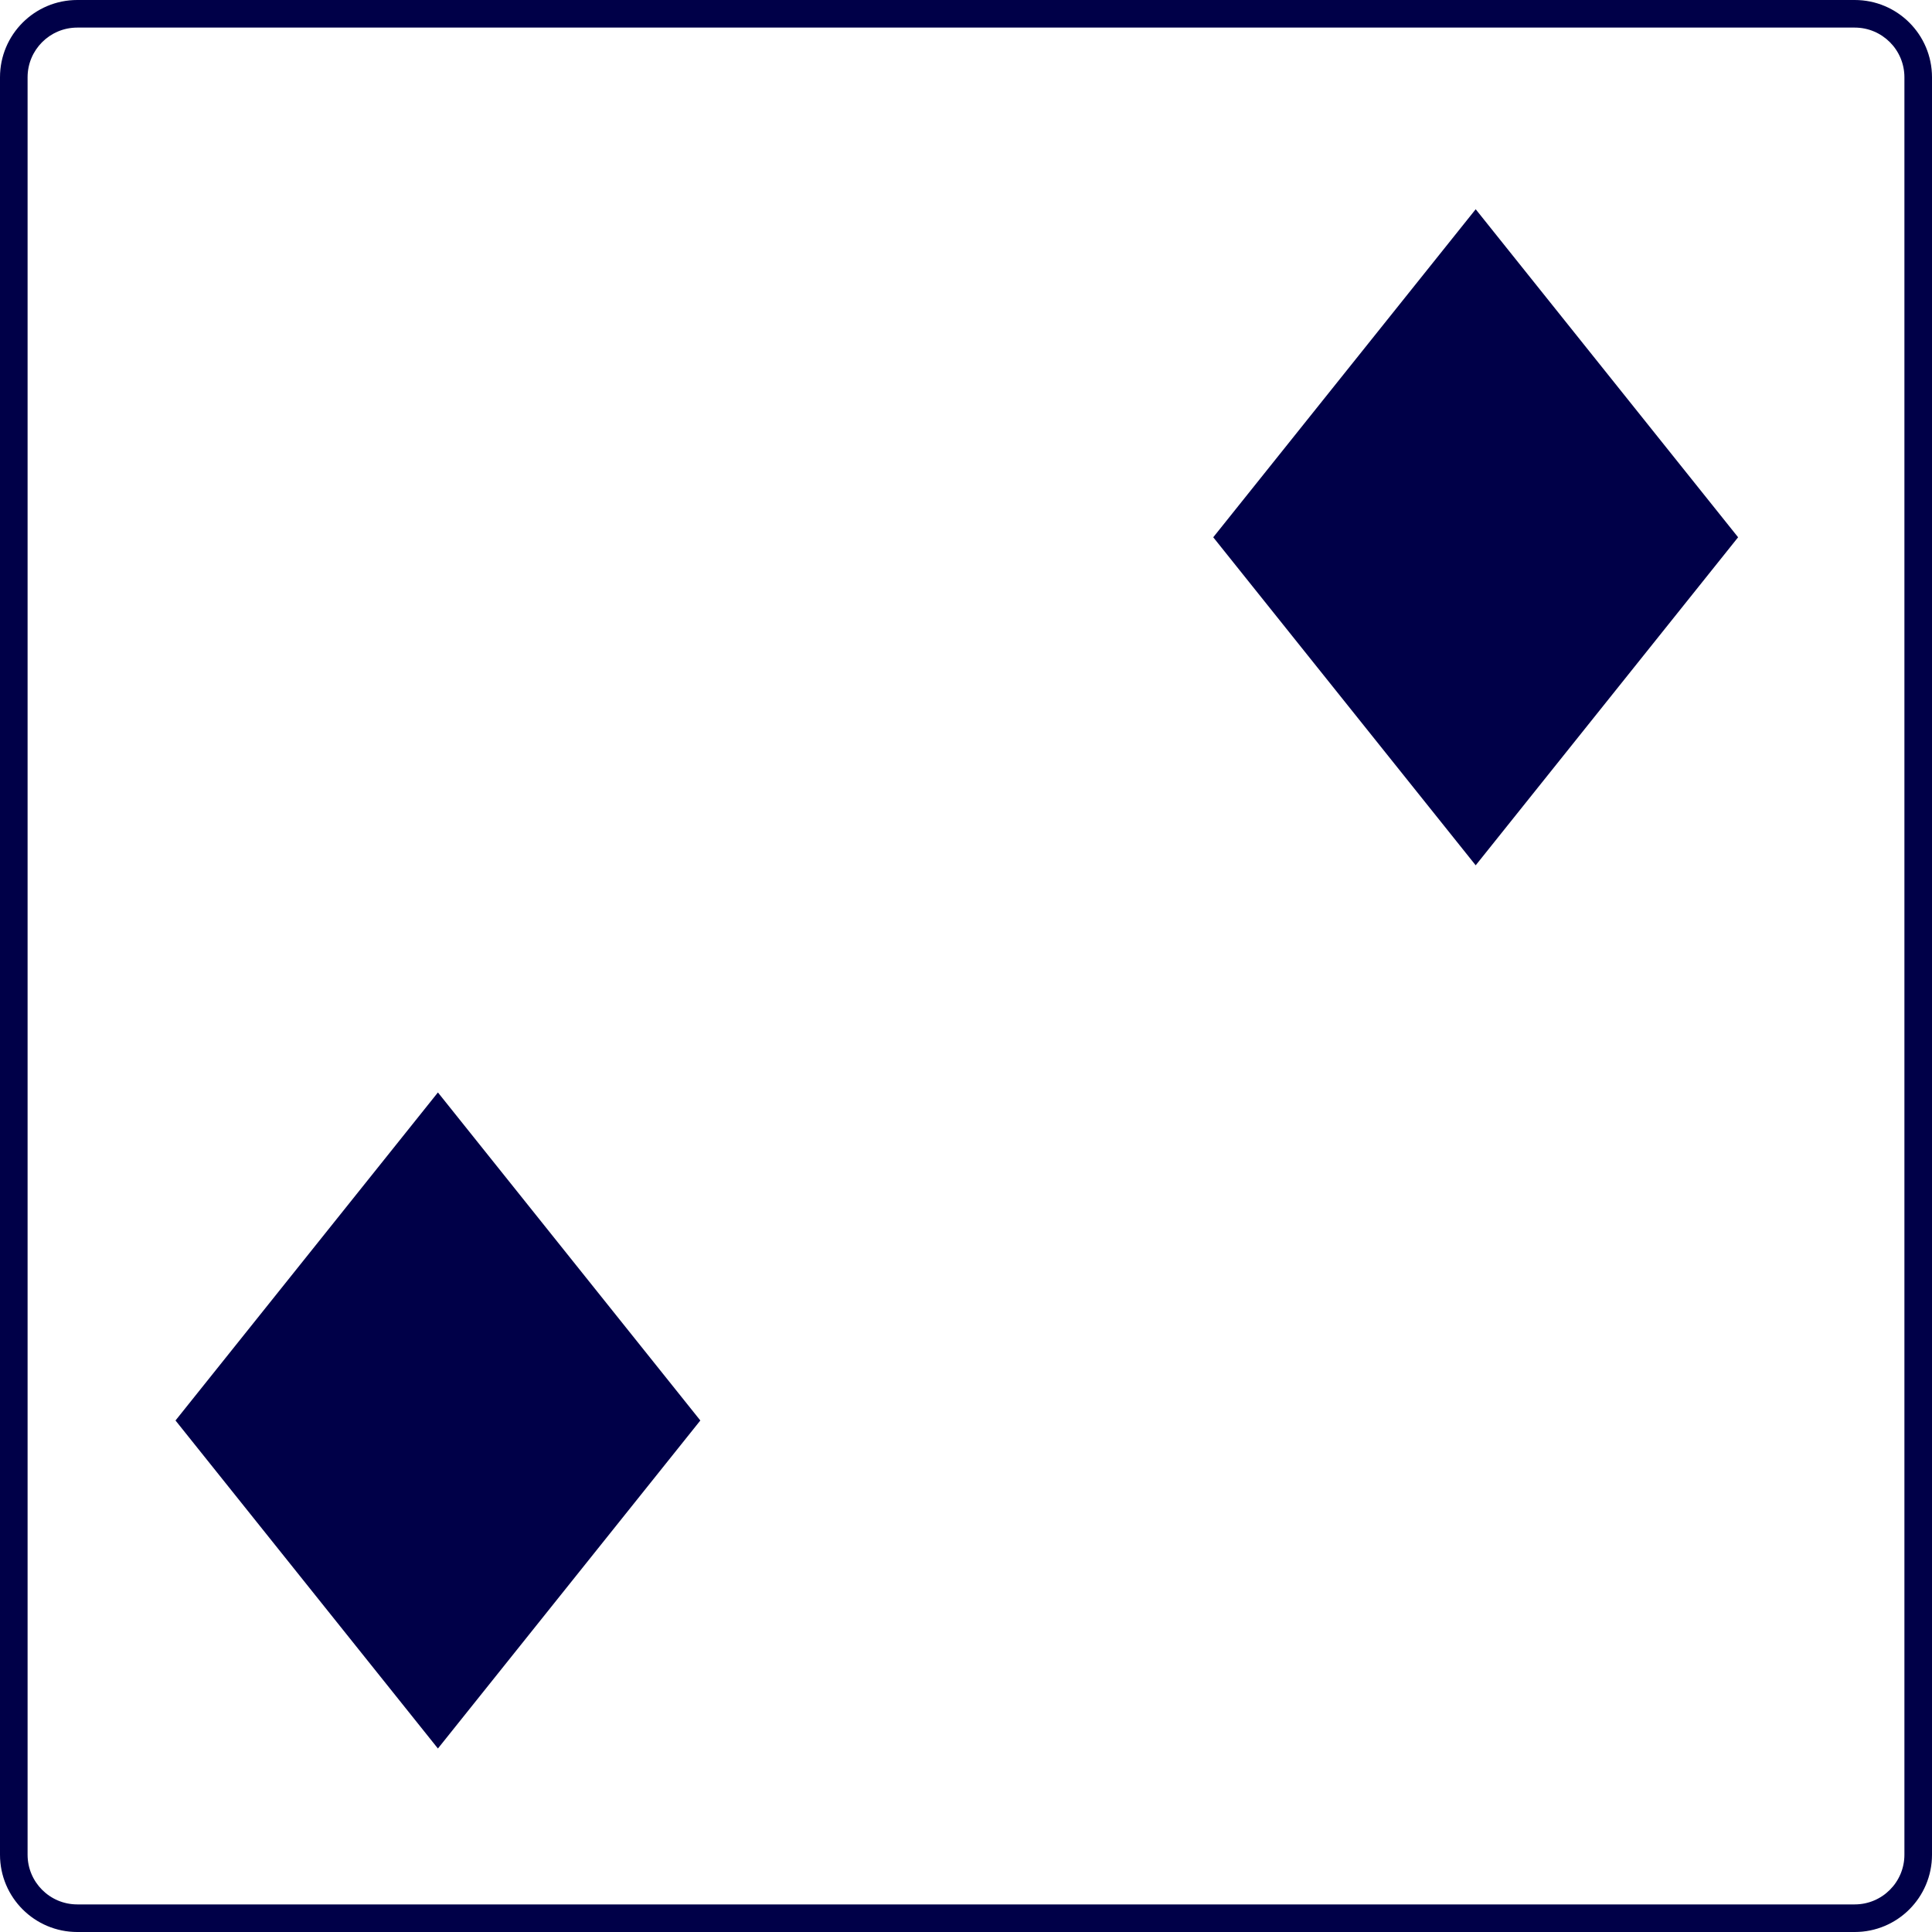
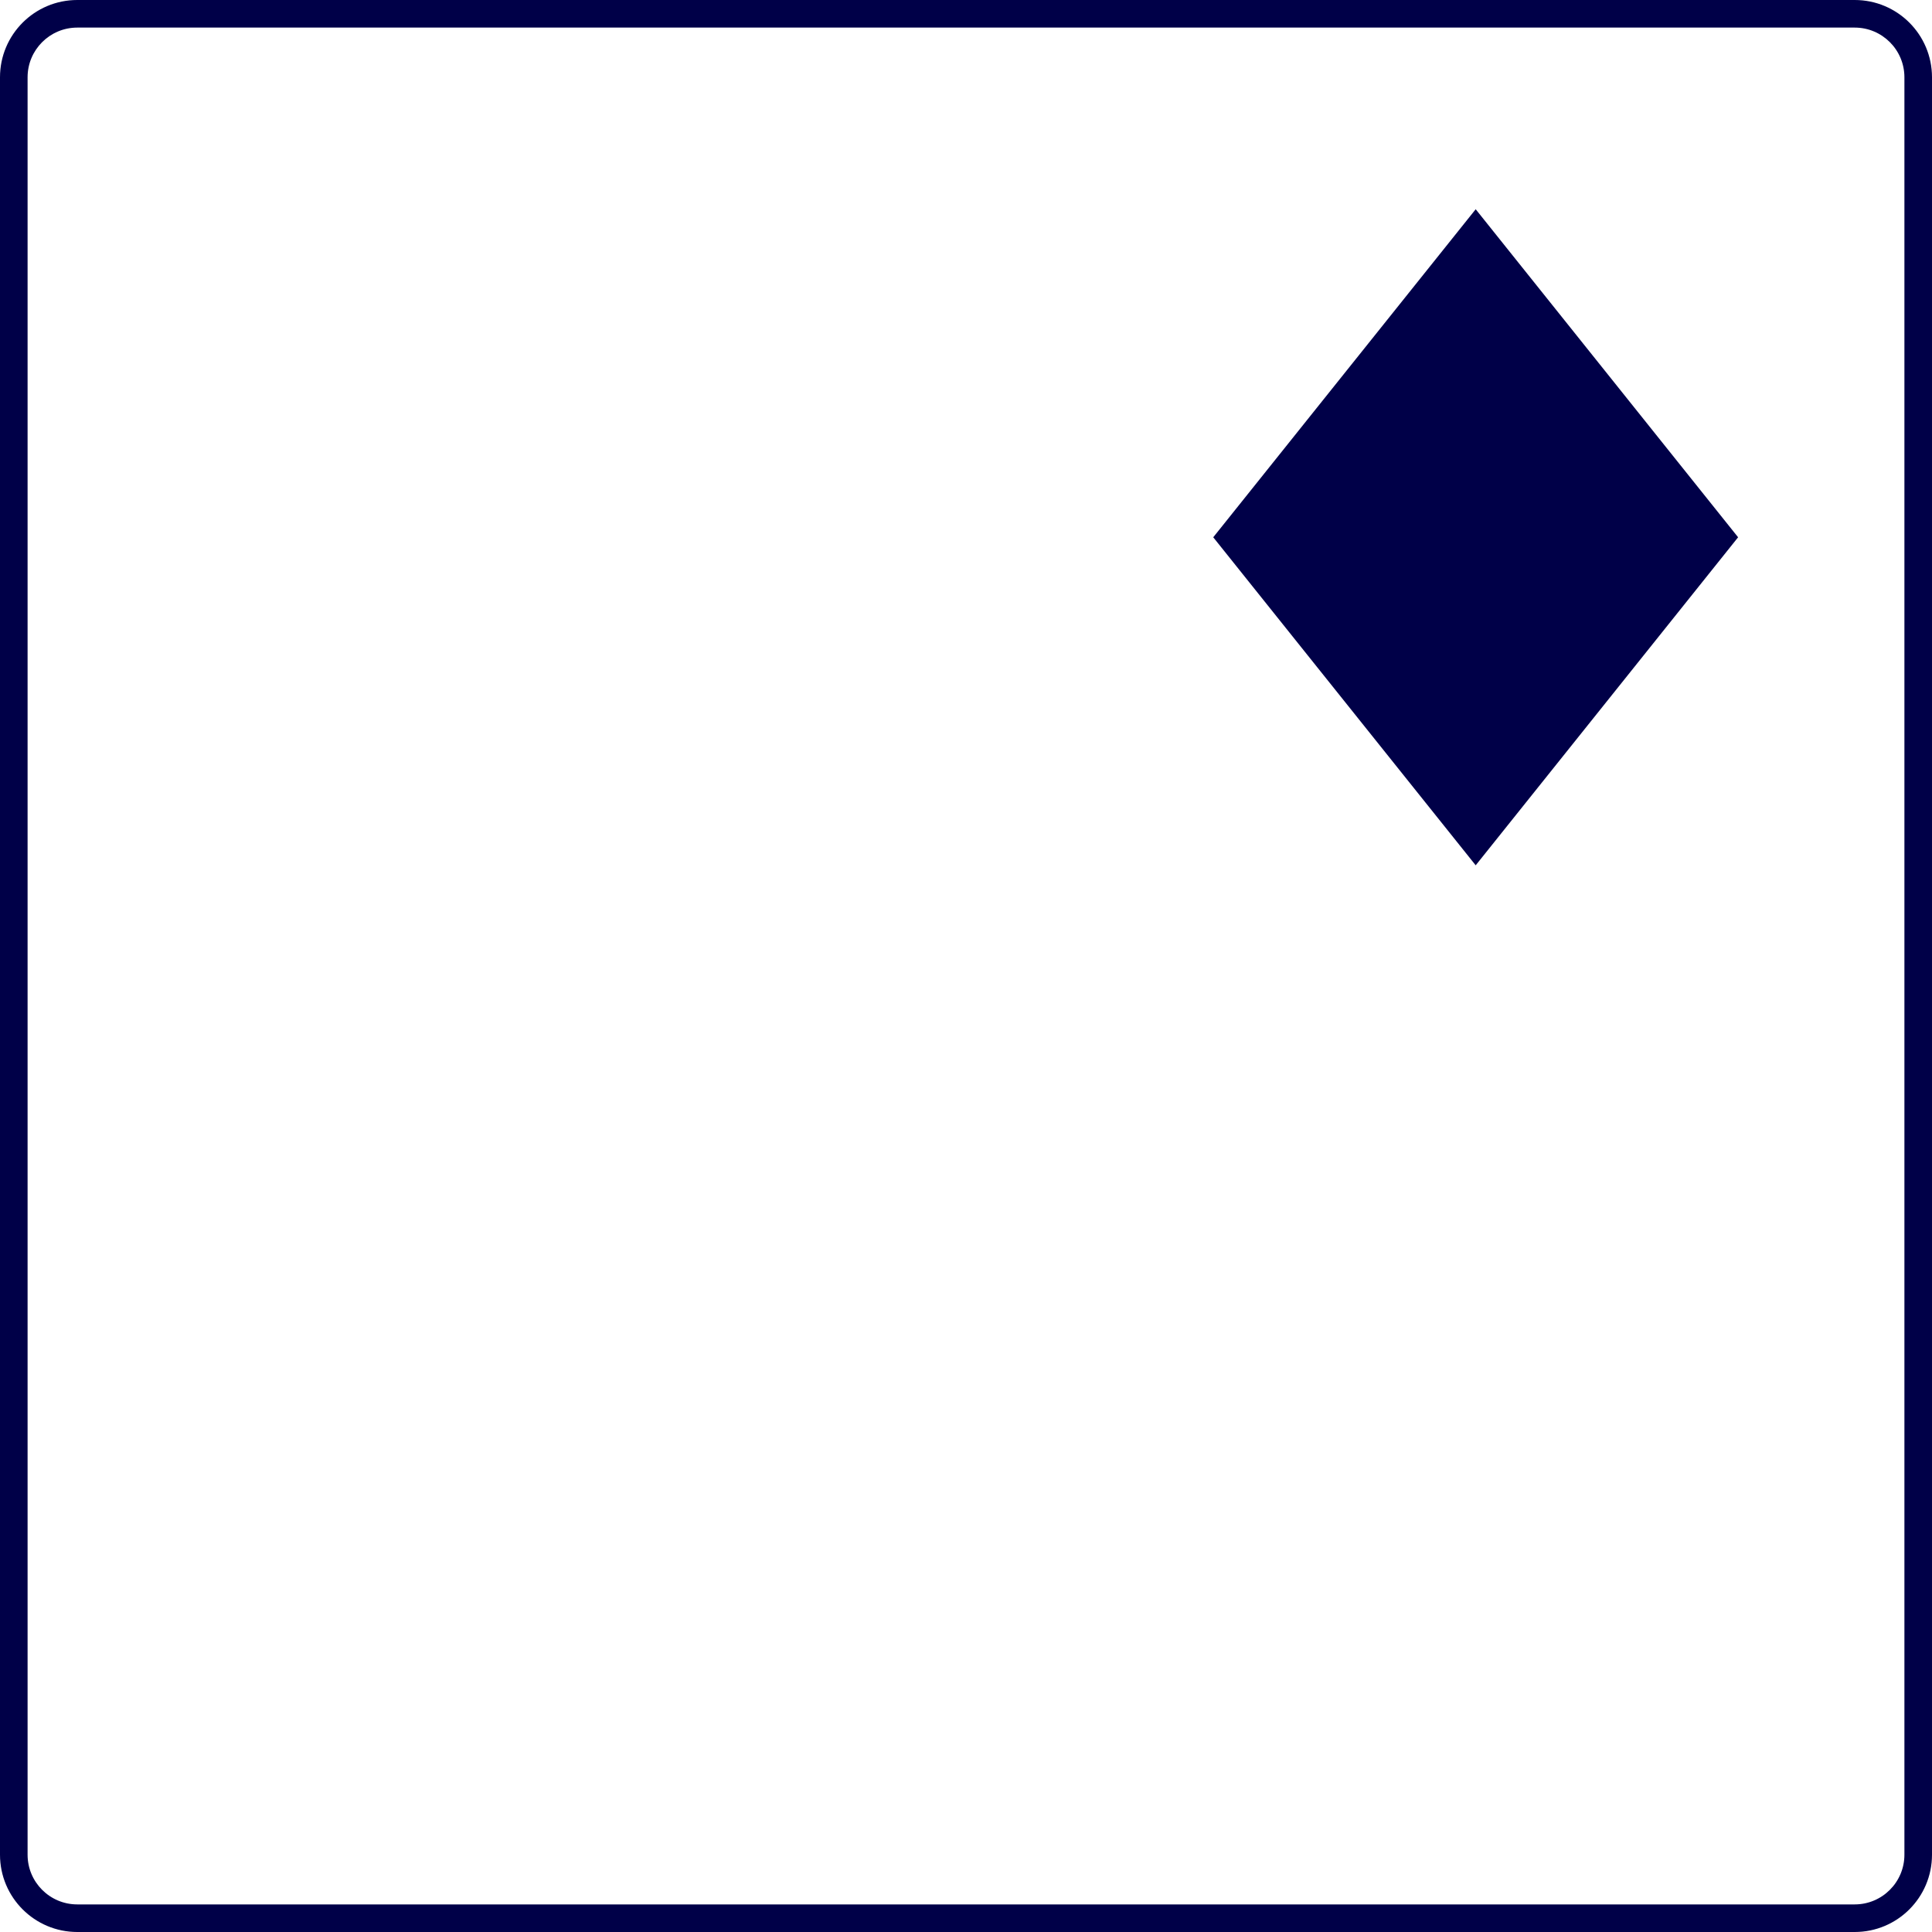
<svg xmlns="http://www.w3.org/2000/svg" width="75" height="75" viewBox="0 0 75 75" fill="none">
  <g clip-path="url(#clip0_14_309)">
    <path d="M47.098 20.857L57.286 8.123L67.473 20.857L57.286 33.591L47.098 20.857Z" fill="#000048" />
-     <path d="M6.813 55.143L17 42.409L27.187 55.143L17 67.877L6.813 55.143Z" fill="#000048" />
    <path fill-rule="evenodd" clip-rule="evenodd" d="M0 3C0 1.343 1.343 0 3 0H72C73.657 0 75 1.343 75 3V72C75 73.657 73.657 75 72 75H3C1.343 75 0 73.657 0 72V3ZM3 1.071H72C73.065 1.071 73.929 1.935 73.929 3V72C73.929 73.065 73.065 73.929 72 73.929H3C1.935 73.929 1.071 73.065 1.071 72V3C1.071 1.935 1.935 1.071 3 1.071Z" fill="#000048" />
  </g>
  <defs>
    <clipPath id="clip0_14_309">
      <rect width="75" height="75" fill="white" />
    </clipPath>
  </defs>
</svg>